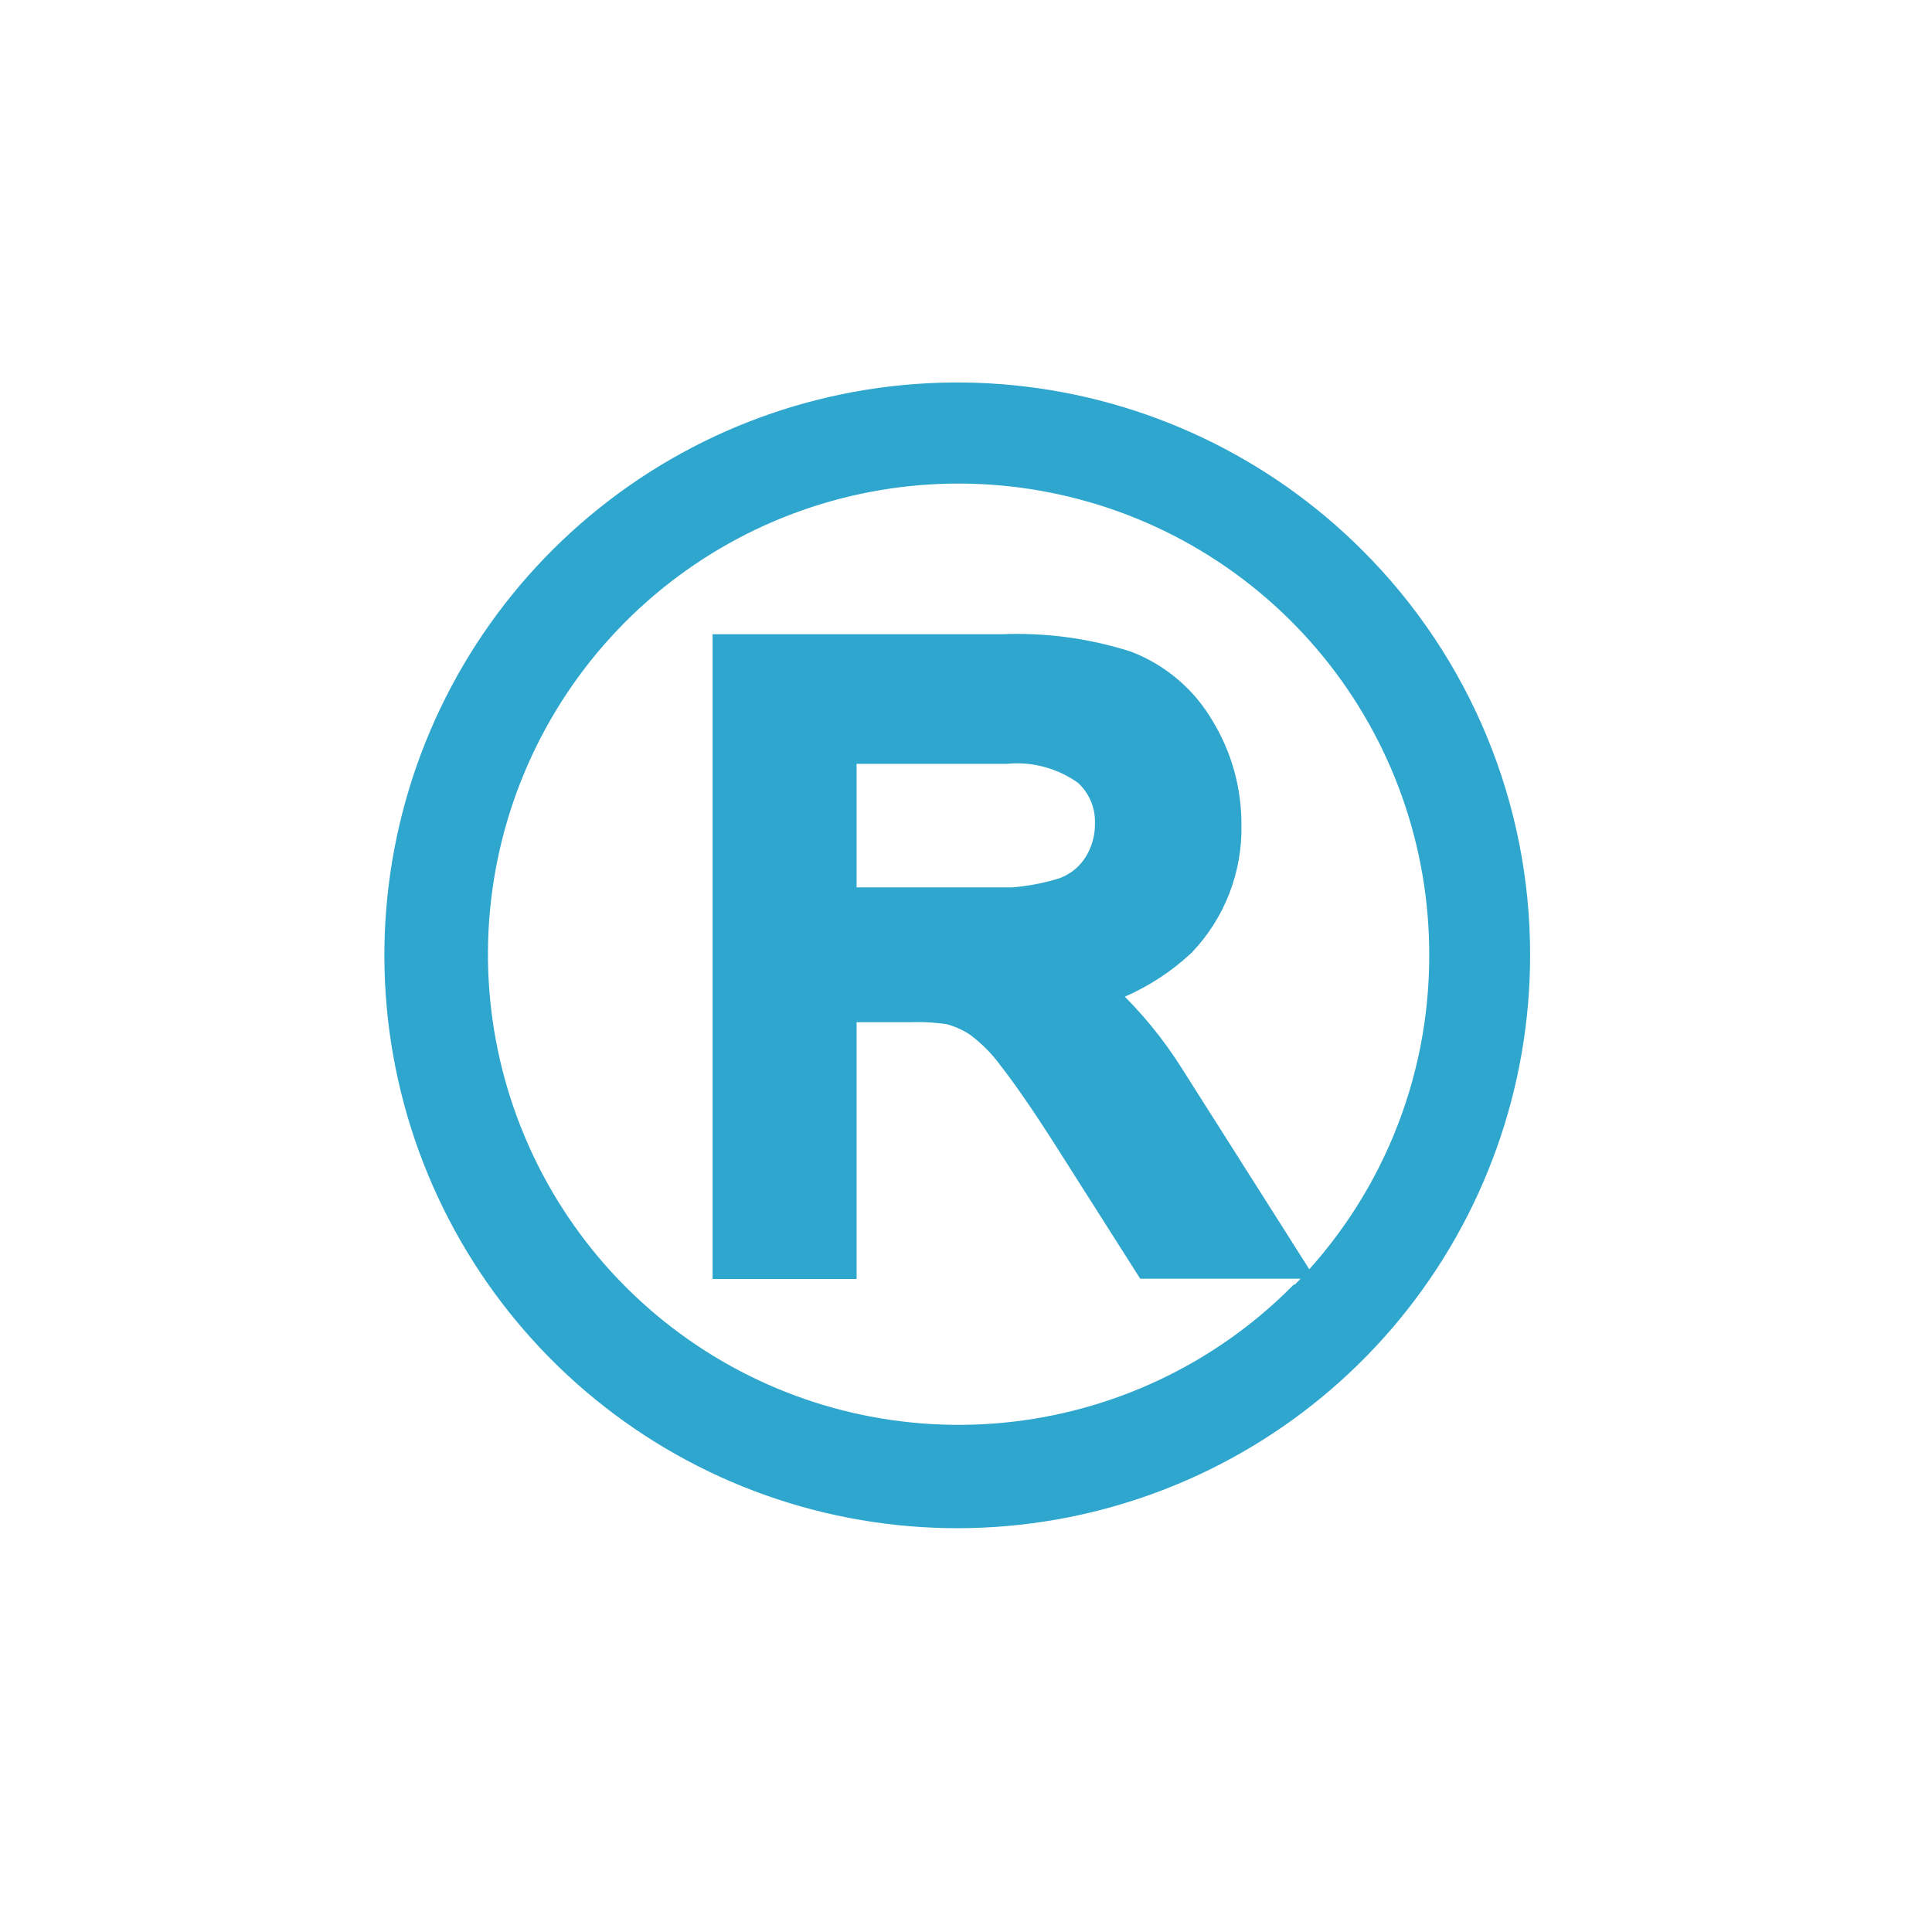
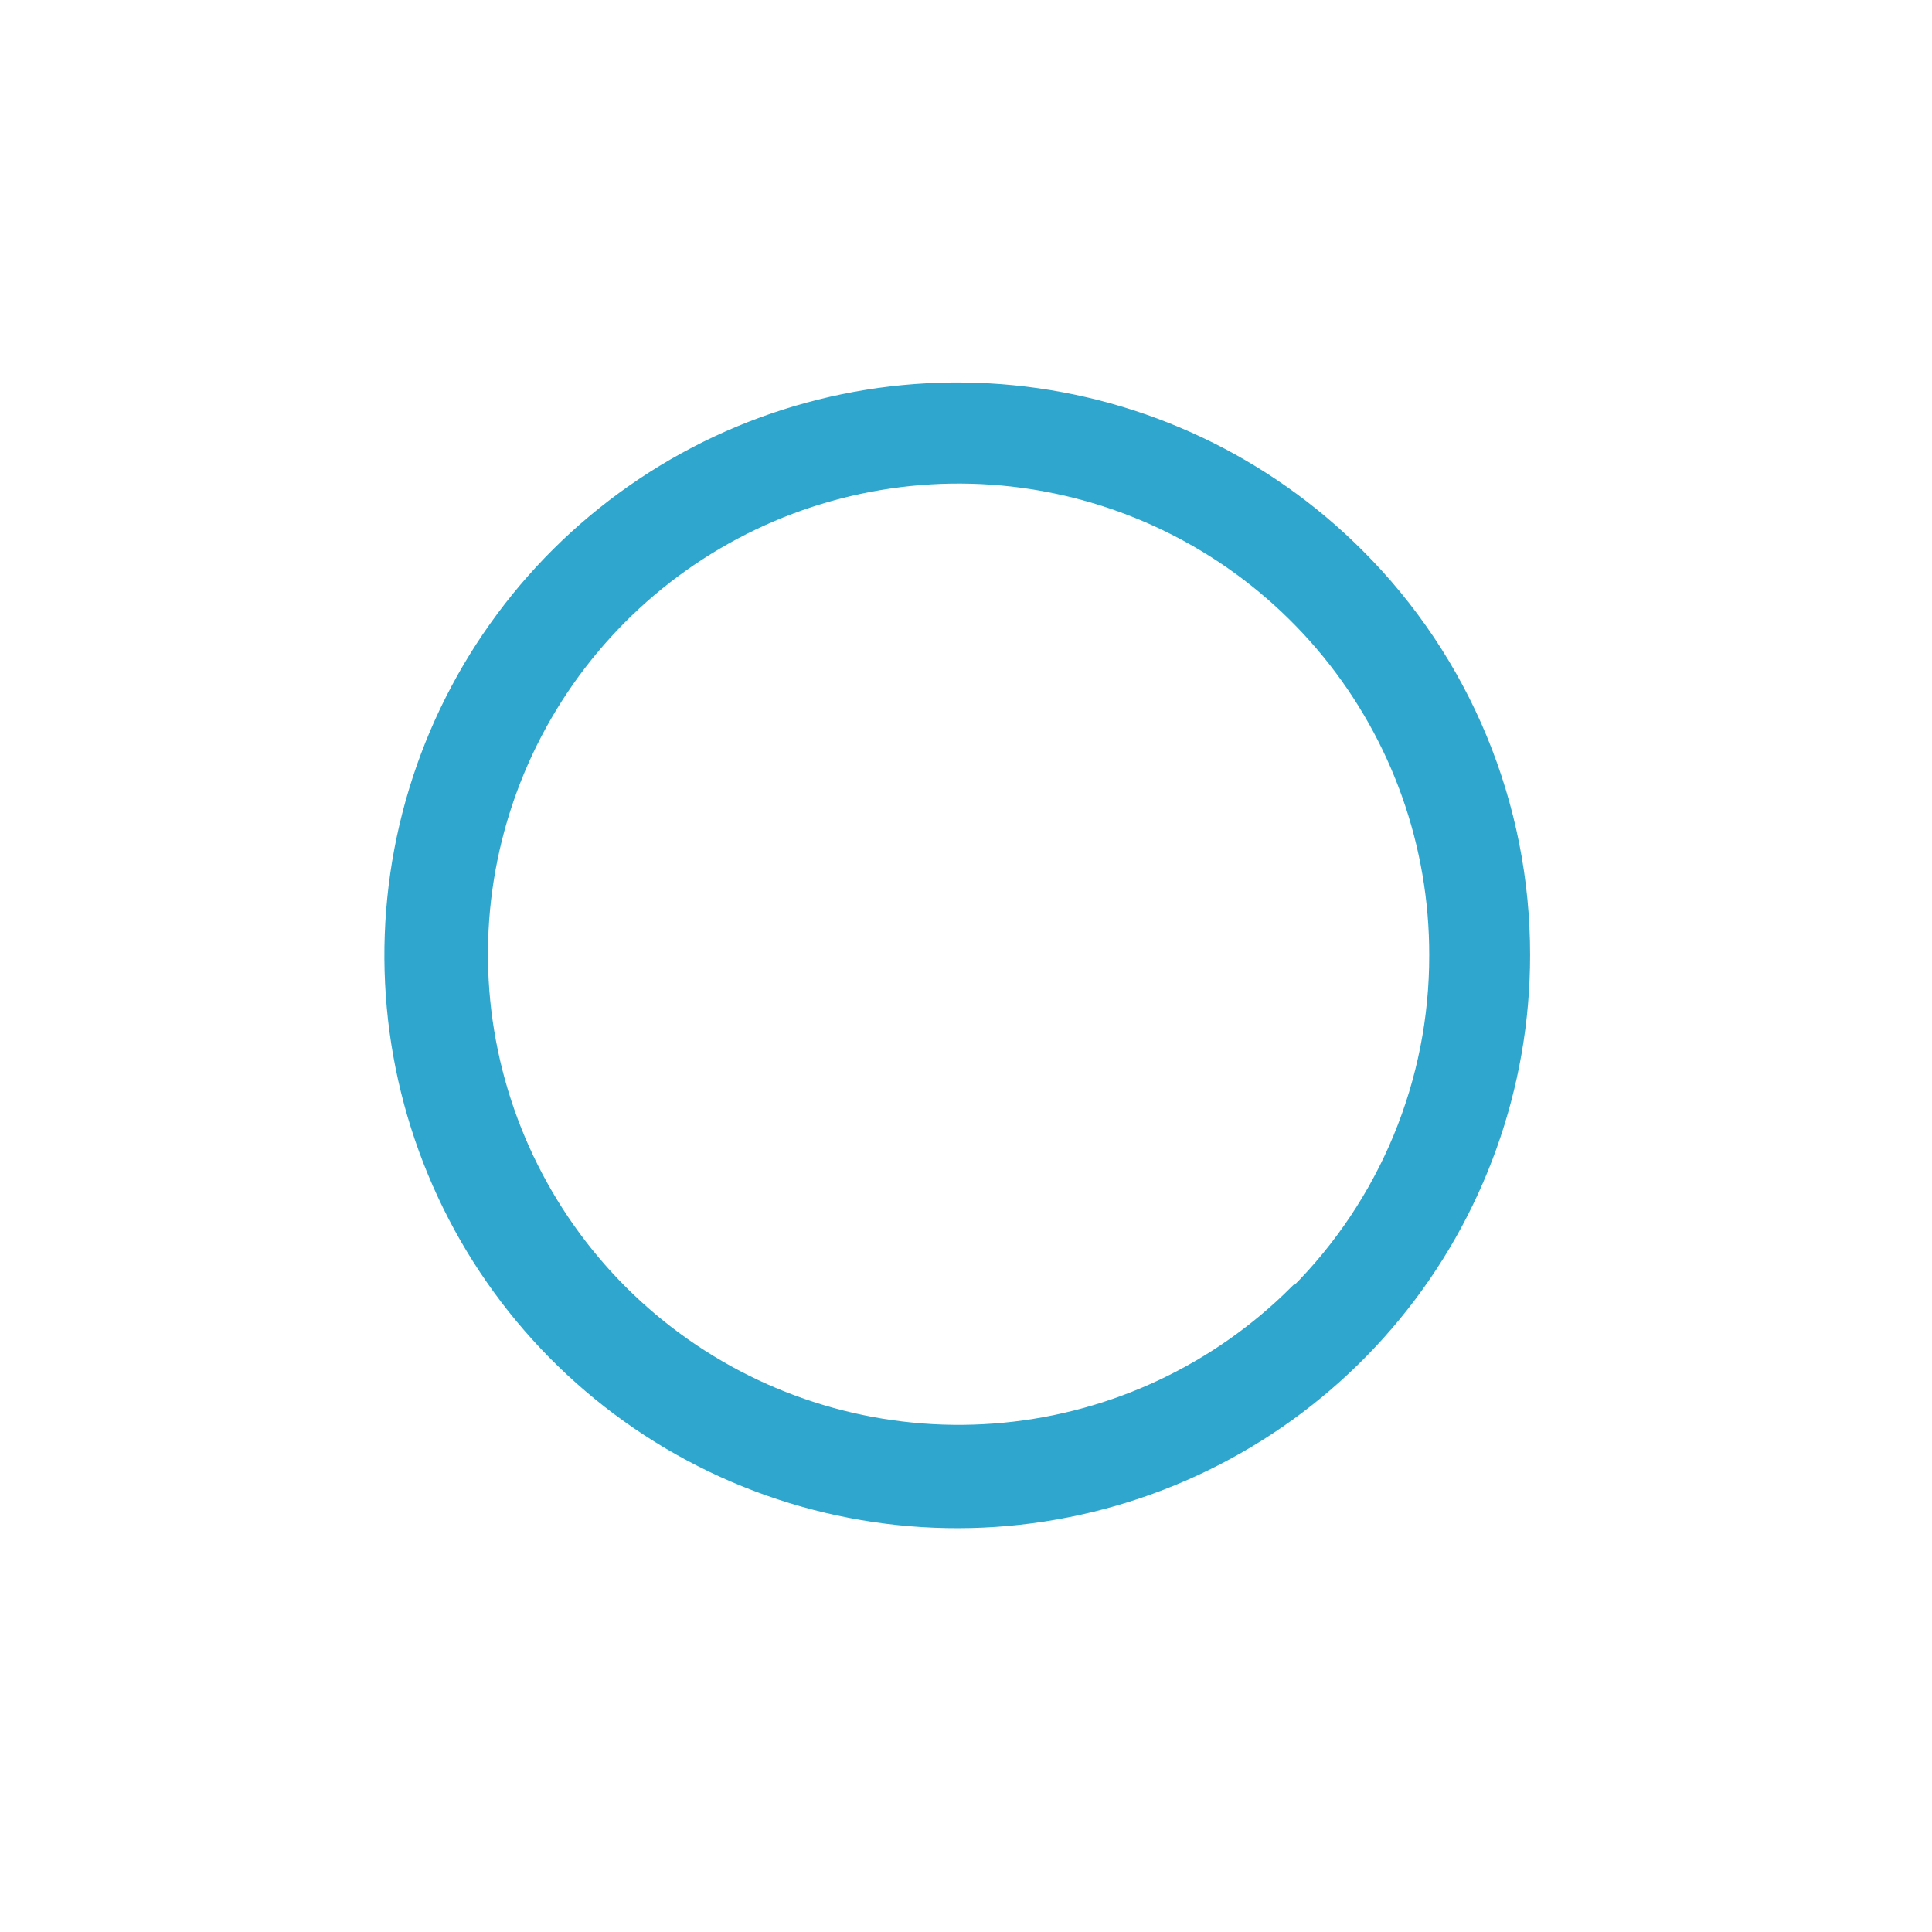
<svg xmlns="http://www.w3.org/2000/svg" width="86" height="86" viewBox="0 0 86 86" fill="none">
-   <path d="M48.57 45.001C47.95 44.481 47.26 44.05 46.52 43.721C48.561 43.572 50.49 42.733 51.99 41.341C53.164 40.097 53.801 38.441 53.76 36.731C53.771 35.366 53.401 34.026 52.69 32.861C52.044 31.748 51.039 30.887 49.84 30.421C48.154 29.888 46.387 29.655 44.62 29.731H33.22V55.431H36.63V44.001H40.56C41.192 43.982 41.825 44.023 42.45 44.121C43.001 44.261 43.524 44.49 44 44.801C44.663 45.281 45.246 45.861 45.73 46.521C46.37 47.341 47.19 48.521 48.18 50.071L51.58 55.421H55.82L51.38 48.421C50.596 47.163 49.652 46.013 48.57 45.001ZM43.93 41.001H36.63V32.501H44.75C46.236 32.375 47.717 32.791 48.92 33.671C49.348 34.042 49.688 34.504 49.916 35.023C50.145 35.541 50.255 36.104 50.24 36.671C50.245 37.497 50.009 38.307 49.56 39.001C49.089 39.727 48.383 40.271 47.56 40.541C46.382 40.904 45.152 41.066 43.92 41.021L43.93 41.001Z" fill="#2FA6CD" stroke="#2FA6CD" stroke-width="3" stroke-miterlimit="10" />
  <path d="M60.3 24.86C56.212 20.767 50.832 18.218 45.075 17.647C39.318 17.077 33.542 18.52 28.731 21.732C23.919 24.944 20.37 29.725 18.689 35.26C17.008 40.795 17.298 46.742 19.511 52.087C21.723 57.432 25.721 61.844 30.822 64.572C35.924 67.3 41.813 68.174 47.487 67.045C53.161 65.917 58.267 62.855 61.937 58.383C65.606 53.911 67.611 48.305 67.61 42.52C67.615 39.24 66.972 35.991 65.718 32.961C64.463 29.93 62.622 27.177 60.3 24.86ZM57.8 57.68C54.283 61.18 49.66 63.353 44.721 63.827C39.781 64.301 34.83 63.049 30.711 60.282C26.591 57.515 23.559 53.406 22.129 48.654C20.7 43.902 20.962 38.802 22.872 34.222C24.781 29.641 28.22 25.865 32.601 23.535C36.983 21.206 42.036 20.468 46.901 21.447C51.766 22.425 56.141 25.06 59.28 28.903C62.42 32.746 64.13 37.558 64.12 42.52C64.125 45.336 63.574 48.124 62.498 50.726C61.422 53.327 59.842 55.691 57.85 57.68H57.8Z" fill="#2FA6CD" stroke="#2FA6CD" stroke-miterlimit="10" />
</svg>